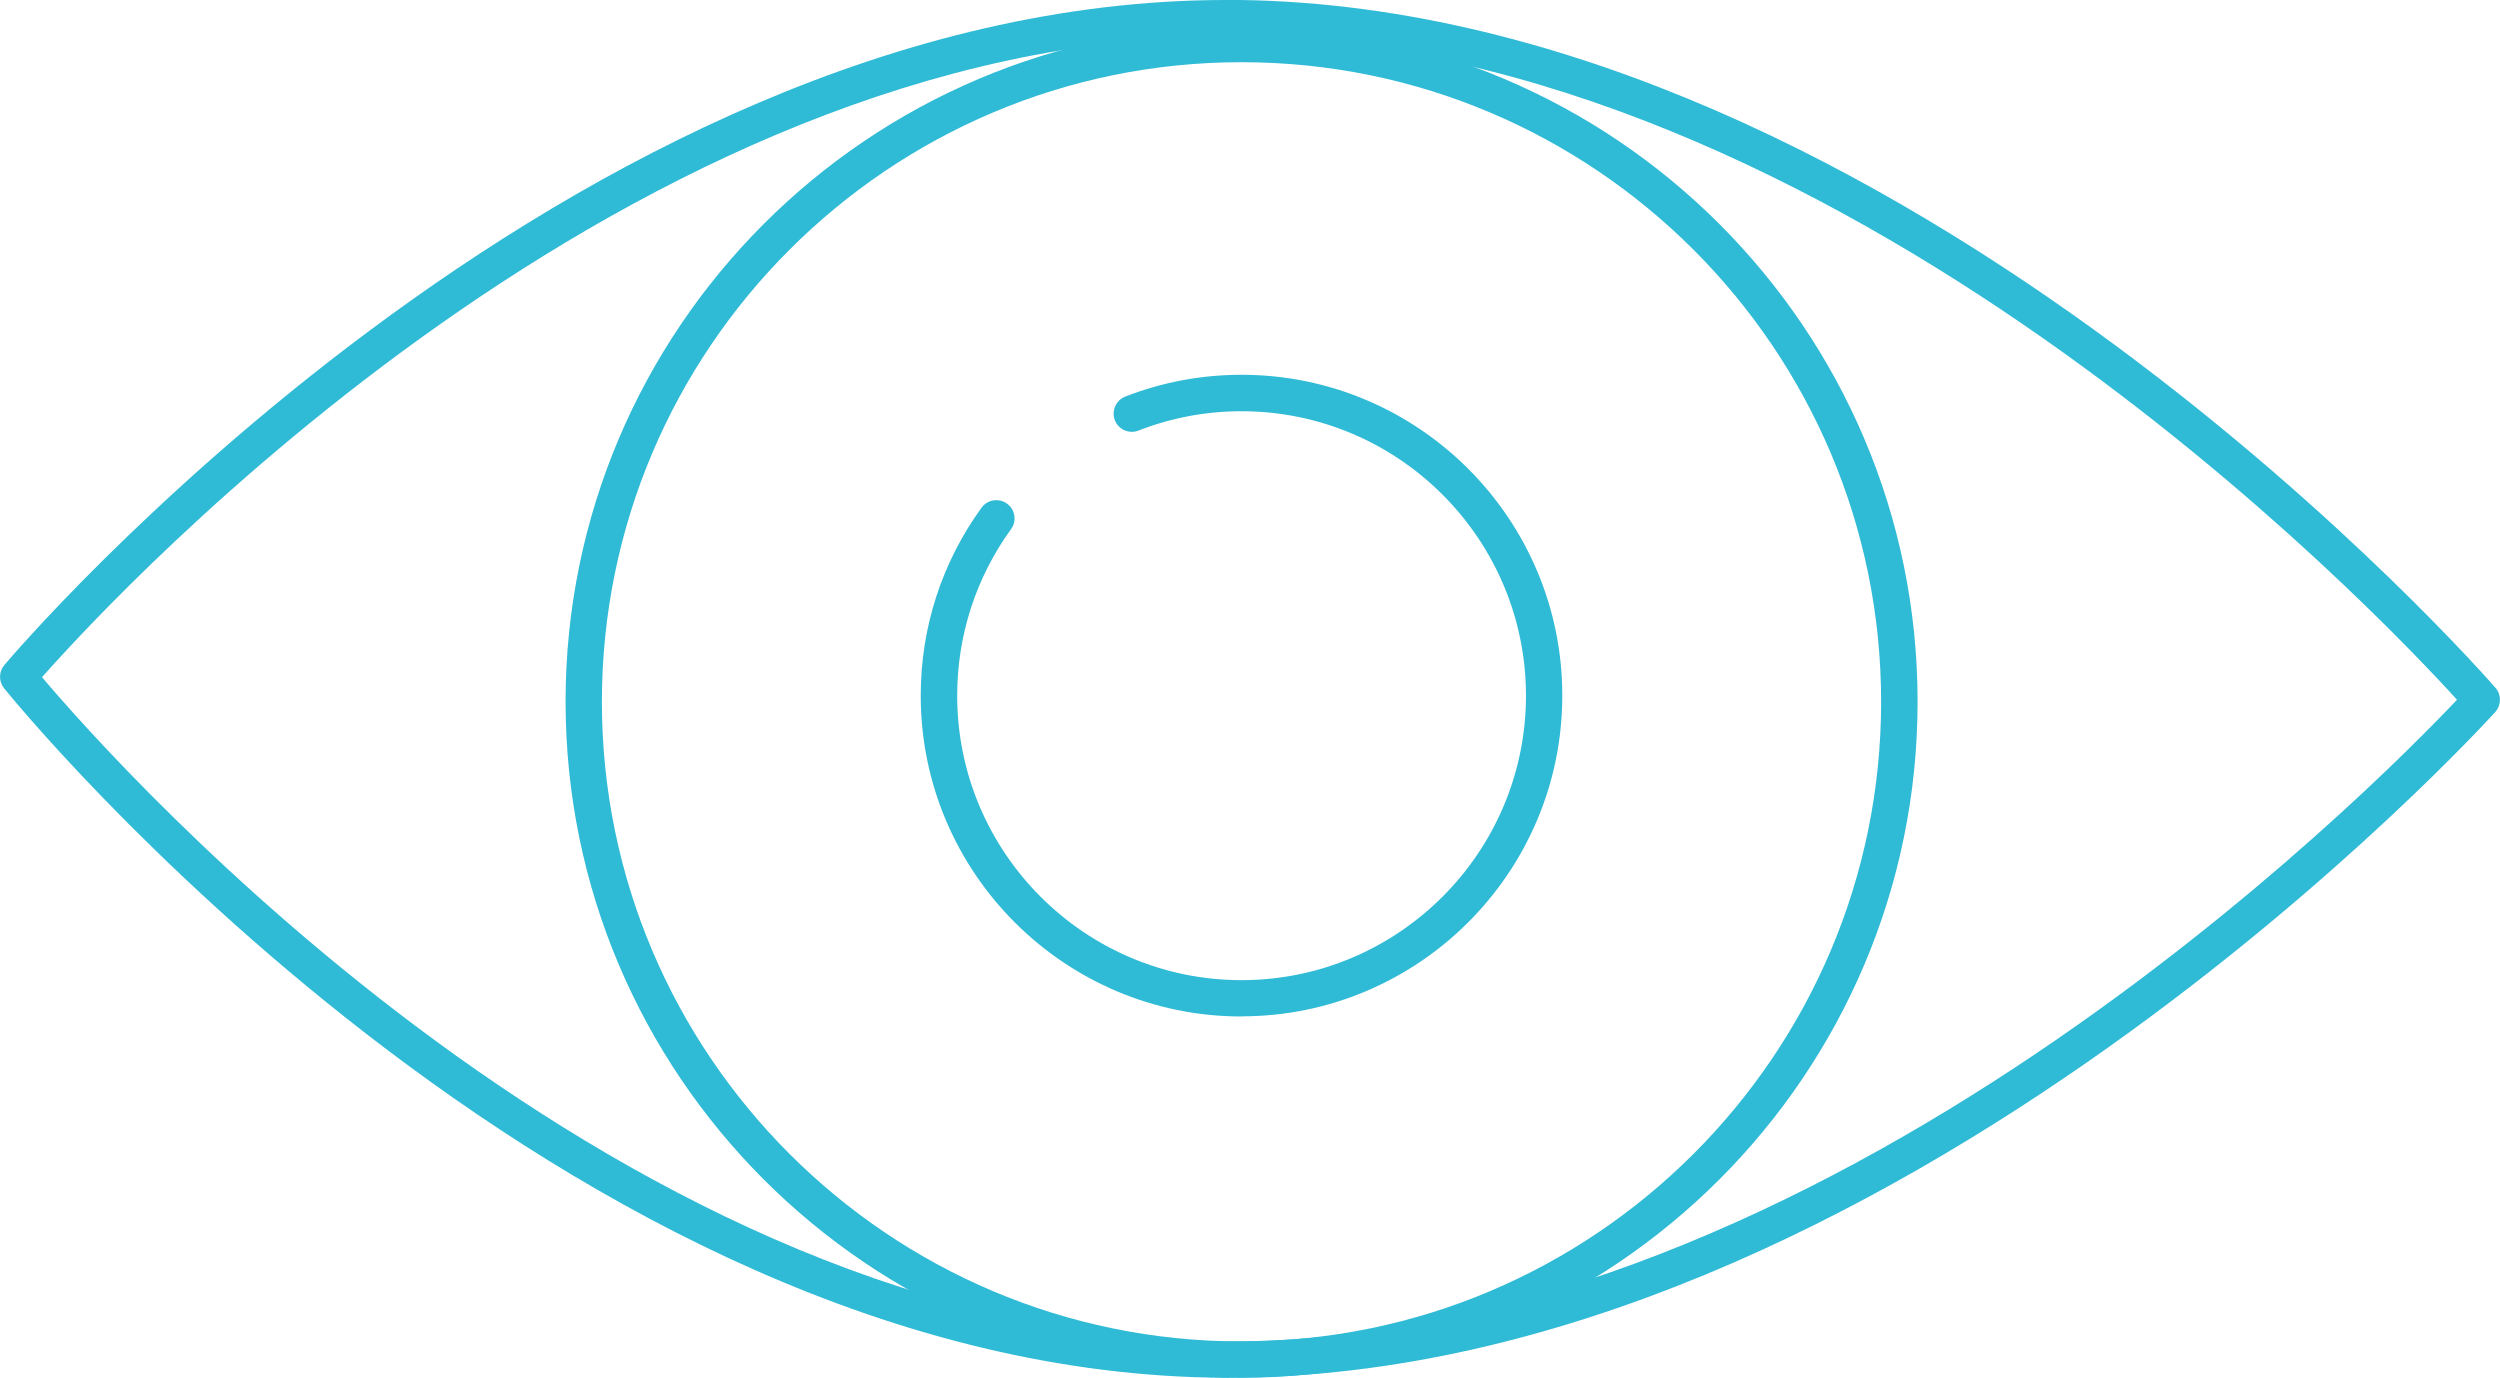
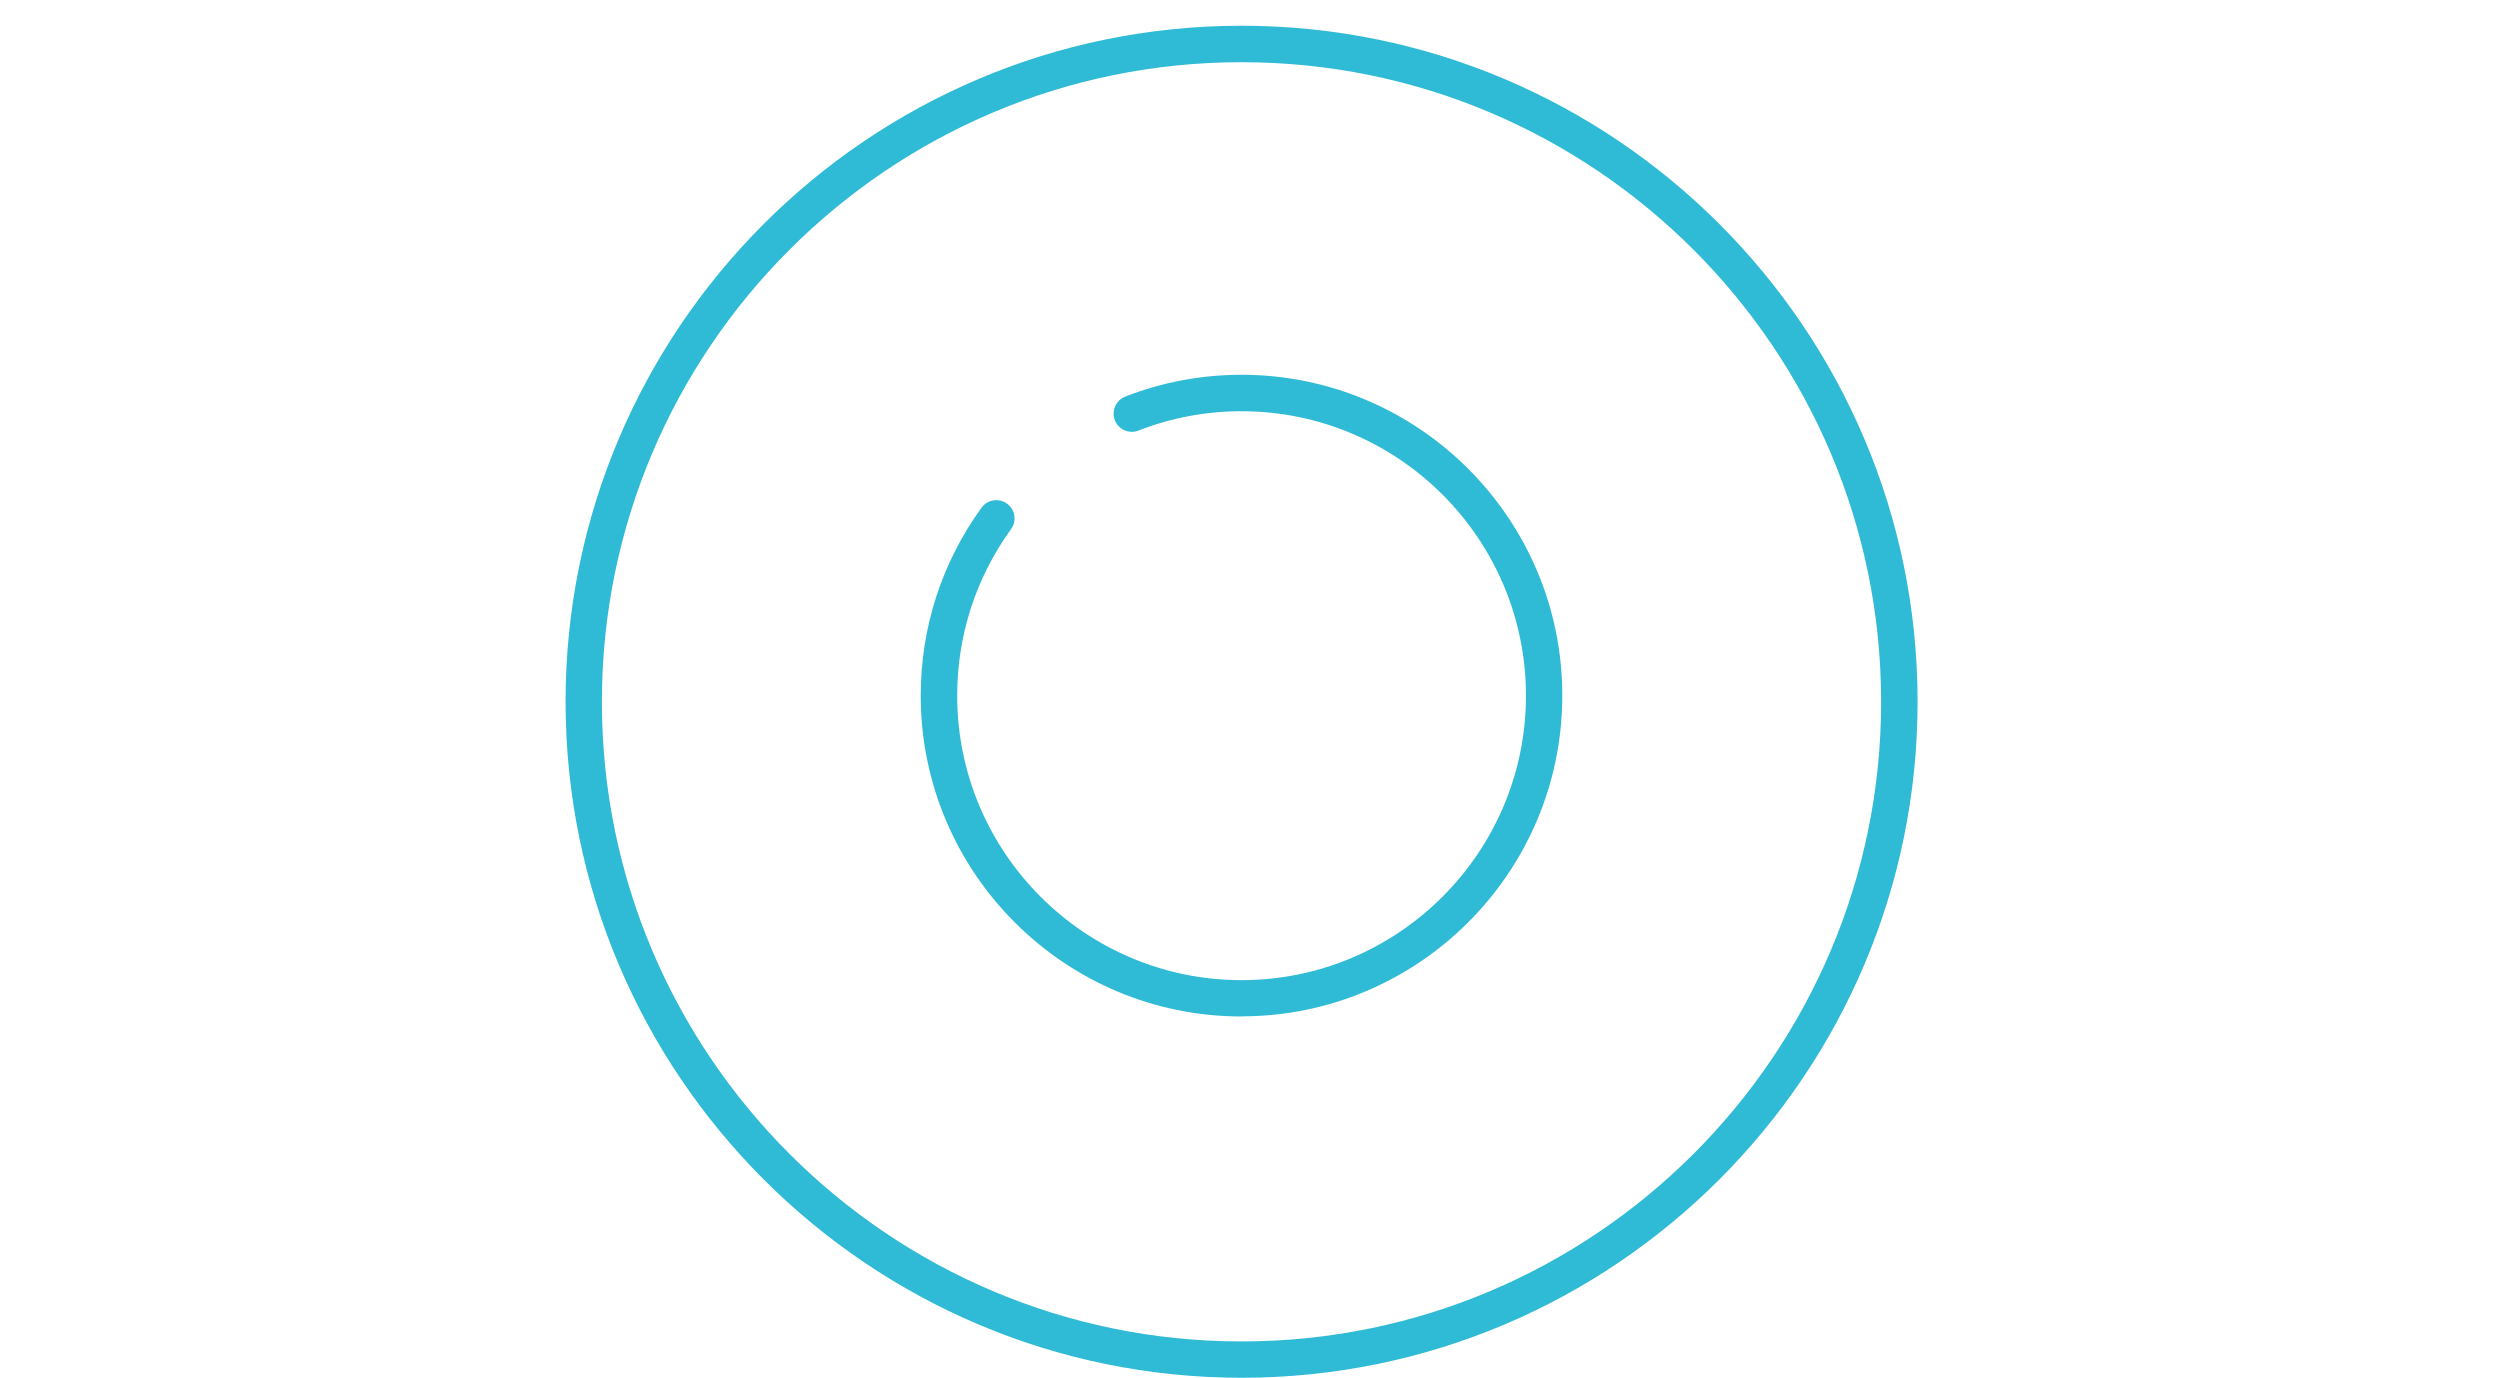
<svg xmlns="http://www.w3.org/2000/svg" id="Lager_1" viewBox="0 0 179.64 99">
  <defs>
    <style>.cls-1{fill:#2fbad6;stroke-width:0px;}</style>
  </defs>
-   <path class="cls-1" d="m88.3,99h-.24C40.28,98.84.68,49.95.29,49.45c-.39-.49-.38-1.18.02-1.66C.7,47.32,40.78,0,88.1,0c.34,0,.68,0,1.03,0,47.73.69,89.77,48.94,90.19,49.43.43.5.42,1.24-.02,1.73-.43.48-43.37,47.83-91,47.83ZM3.02,48.66c5.44,6.43,41.95,47.58,85.04,47.73h.23c42.95,0,82.23-39.73,88.26-46.11-5.91-6.5-44.44-47.02-87.47-47.65-.33,0-.67,0-1,0C45.42,2.62,8.56,42.4,3.02,48.66Z" />
  <path class="cls-1" d="m89.21,99c-26.78,0-48.57-21.79-48.57-48.58S62.43,1.85,89.21,1.85s48.58,21.79,48.58,48.57-21.79,48.58-48.58,48.58Zm0-94.53c-25.34,0-45.96,20.62-45.96,45.96s20.62,45.96,45.96,45.96,45.96-20.62,45.96-45.96S114.55,4.47,89.21,4.47Z" />
  <path class="cls-1" d="m89.21,73.04c-12.71,0-23.05-10.34-23.05-23.05,0-4.89,1.51-9.56,4.37-13.51.43-.59,1.25-.71,1.83-.29.58.42.72,1.24.29,1.83-2.53,3.5-3.87,7.64-3.87,11.97,0,11.27,9.17,20.44,20.43,20.44s20.44-9.17,20.44-20.44-9.17-20.44-20.44-20.44c-2.56,0-5.05.47-7.41,1.39-.66.26-1.43-.07-1.69-.74-.26-.67.07-1.43.74-1.7,2.66-1.04,5.48-1.57,8.36-1.57,12.71,0,23.05,10.34,23.05,23.05s-10.34,23.05-23.05,23.05Z" />
</svg>